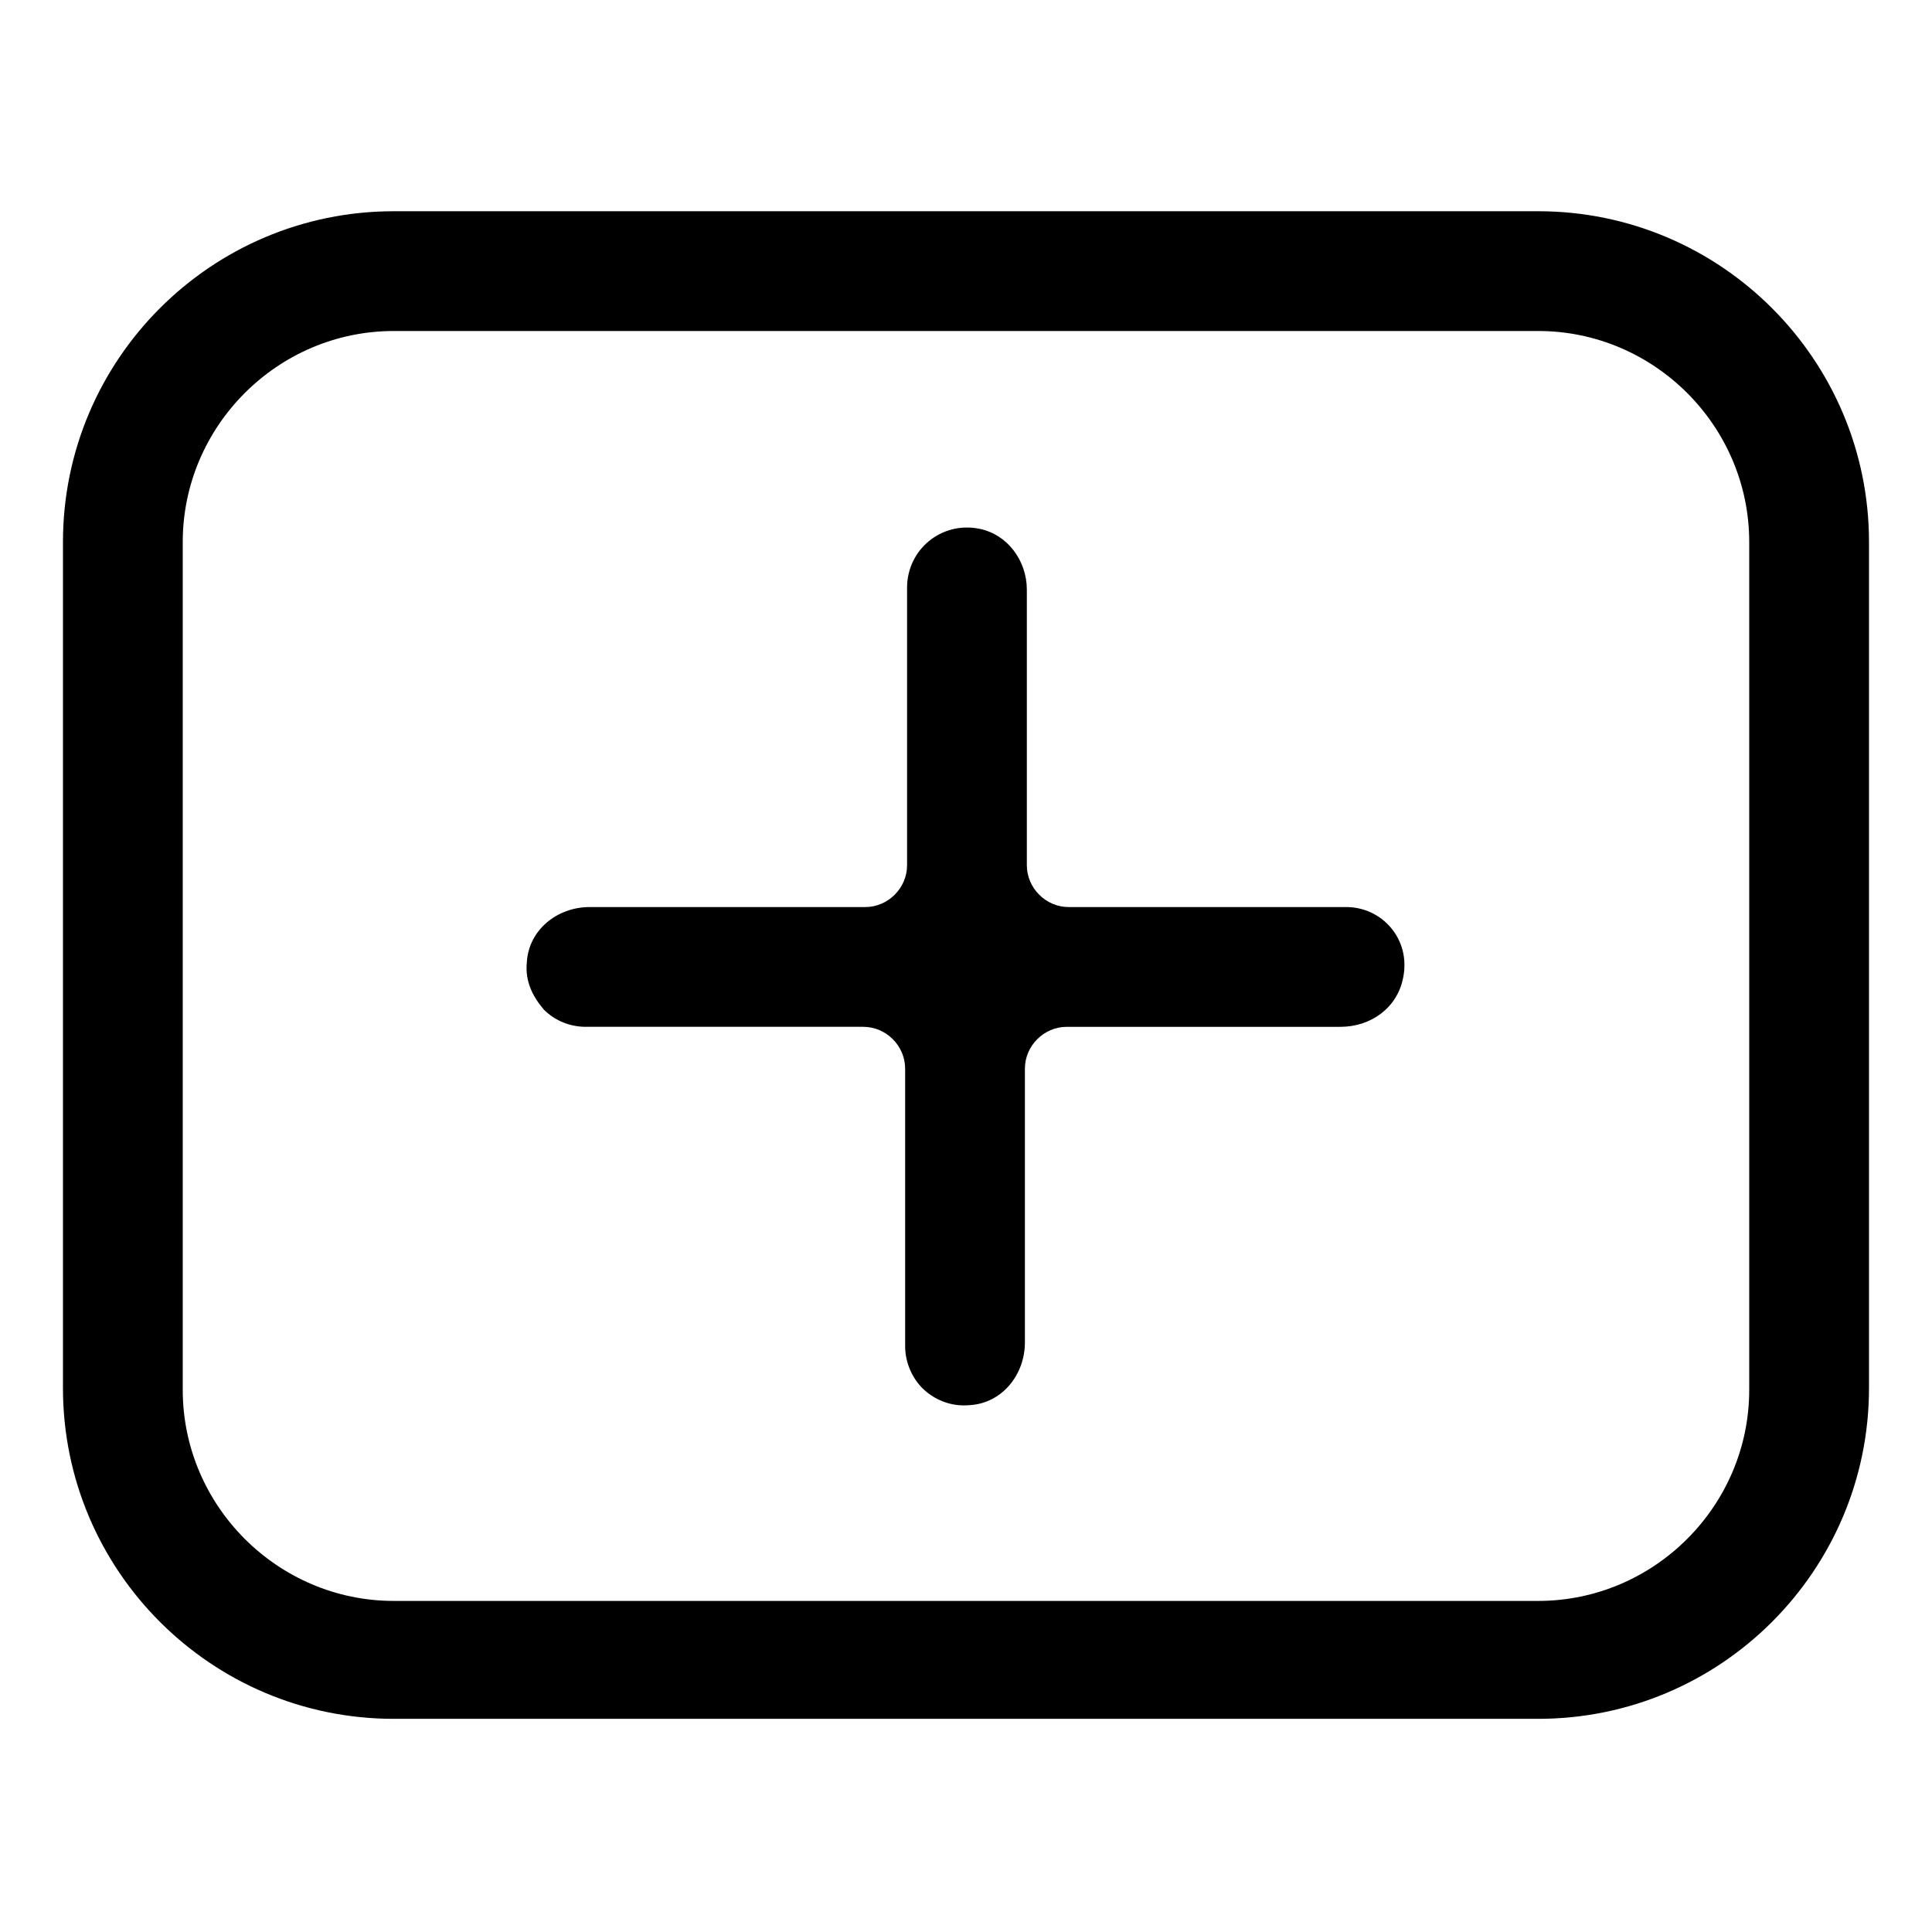
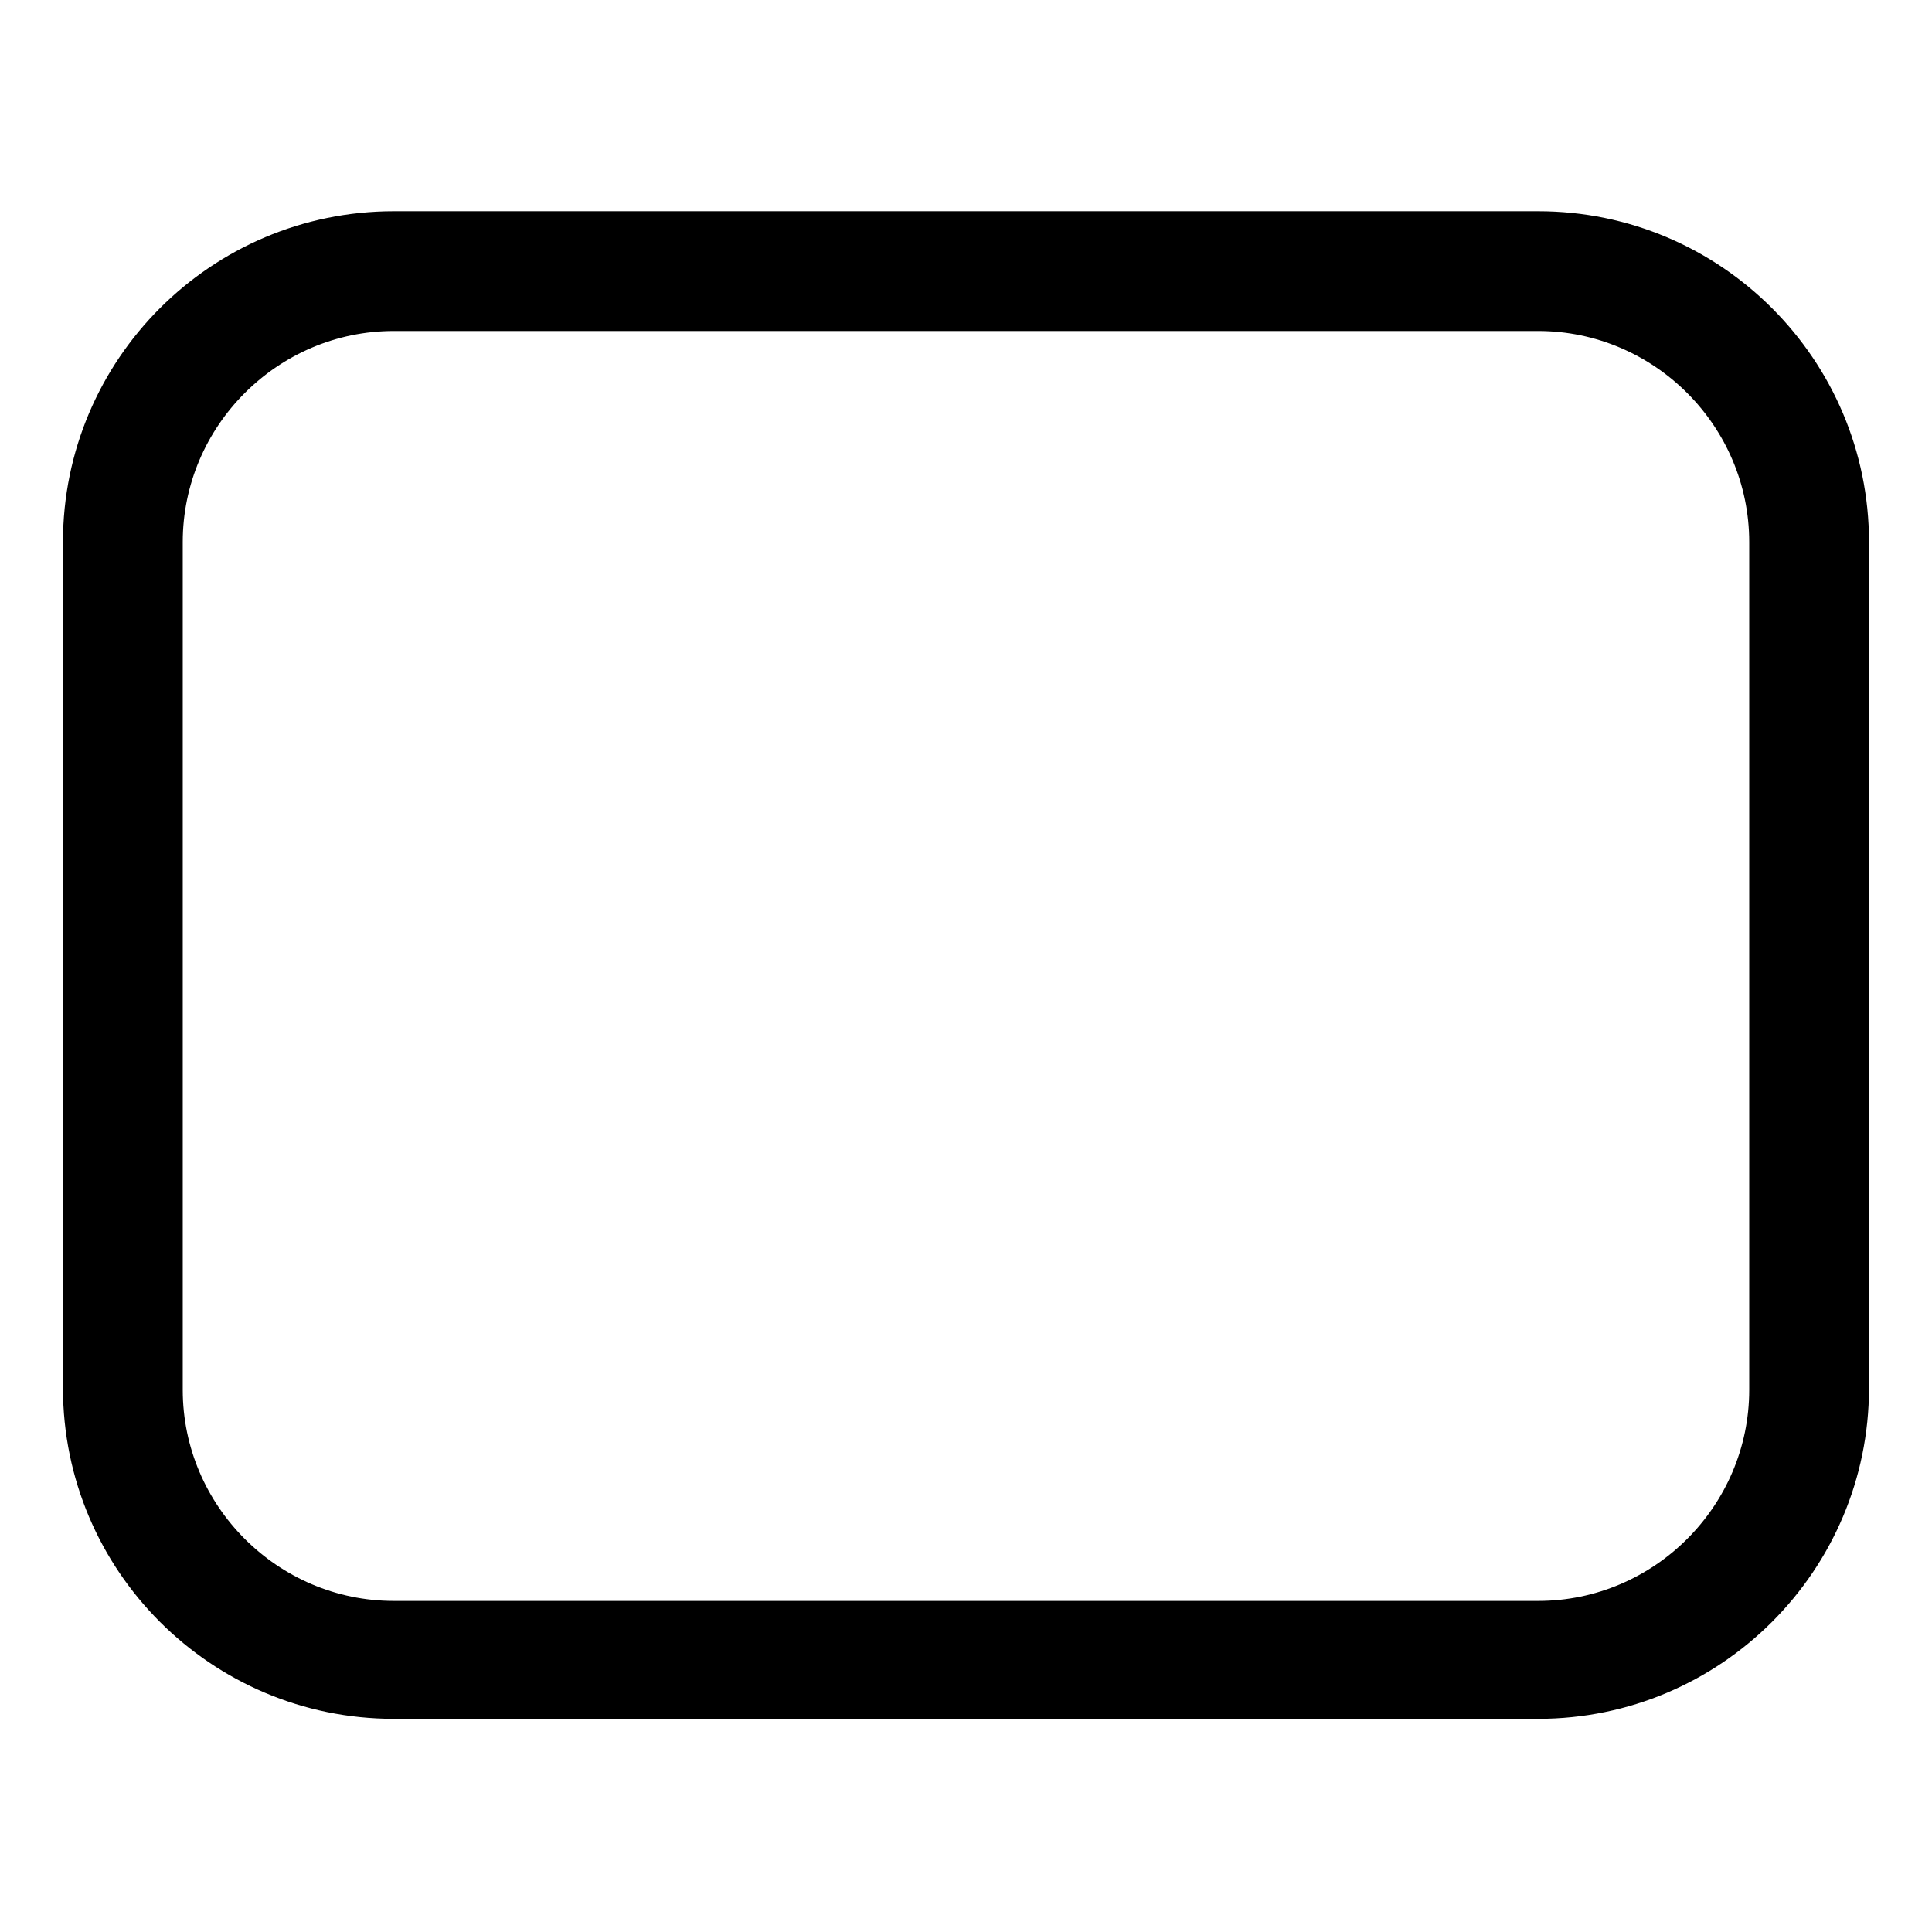
<svg xmlns="http://www.w3.org/2000/svg" fill="#000000" width="800px" height="800px" version="1.1" viewBox="144 144 512 512">
  <g>
-     <path d="m500.76 384.38h-73.555c-6.047 0-11.082-5.039-11.082-11.082v-73.051c0-7.559-5.039-14.609-12.594-16.121-10.078-2.016-19.145 5.543-19.145 15.617v73.555c0 6.047-5.039 11.082-11.082 11.082h-73.059c-8.566 0-16.121 6.047-16.625 14.609-0.504 5.039 1.512 9.07 4.535 12.594 3.023 3.023 7.055 4.535 11.082 4.535h73.555c6.047 0 11.082 5.039 11.082 11.082v73.555c0 4.535 2.016 8.566 4.535 11.082 3.023 3.023 7.559 5.039 12.594 4.535 8.566-0.504 14.609-8.062 14.609-16.625v-72.547c0-6.047 5.039-11.082 11.082-11.082h72.547c8.062 0 15.113-5.039 16.625-13.098 2.023-10.074-5.535-18.641-15.105-18.641z" />
    <path d="m551.64 199.98h-303.29c-48.367 0-87.664 39.297-87.664 87.664v224.2c0 48.367 39.297 87.664 87.664 87.664h303.29c48.367 0 87.664-39.297 87.664-87.664v-224.2c0-48.363-39.297-87.664-87.664-87.664zm55.922 312.36c0 30.73-25.191 55.922-55.922 55.922h-303.29c-30.73 0-55.922-25.191-55.922-55.922v-224.7c0-30.73 25.191-55.922 55.922-55.922h303.29c30.73 0 55.922 25.191 55.922 55.922z" />
  </g>
</svg>